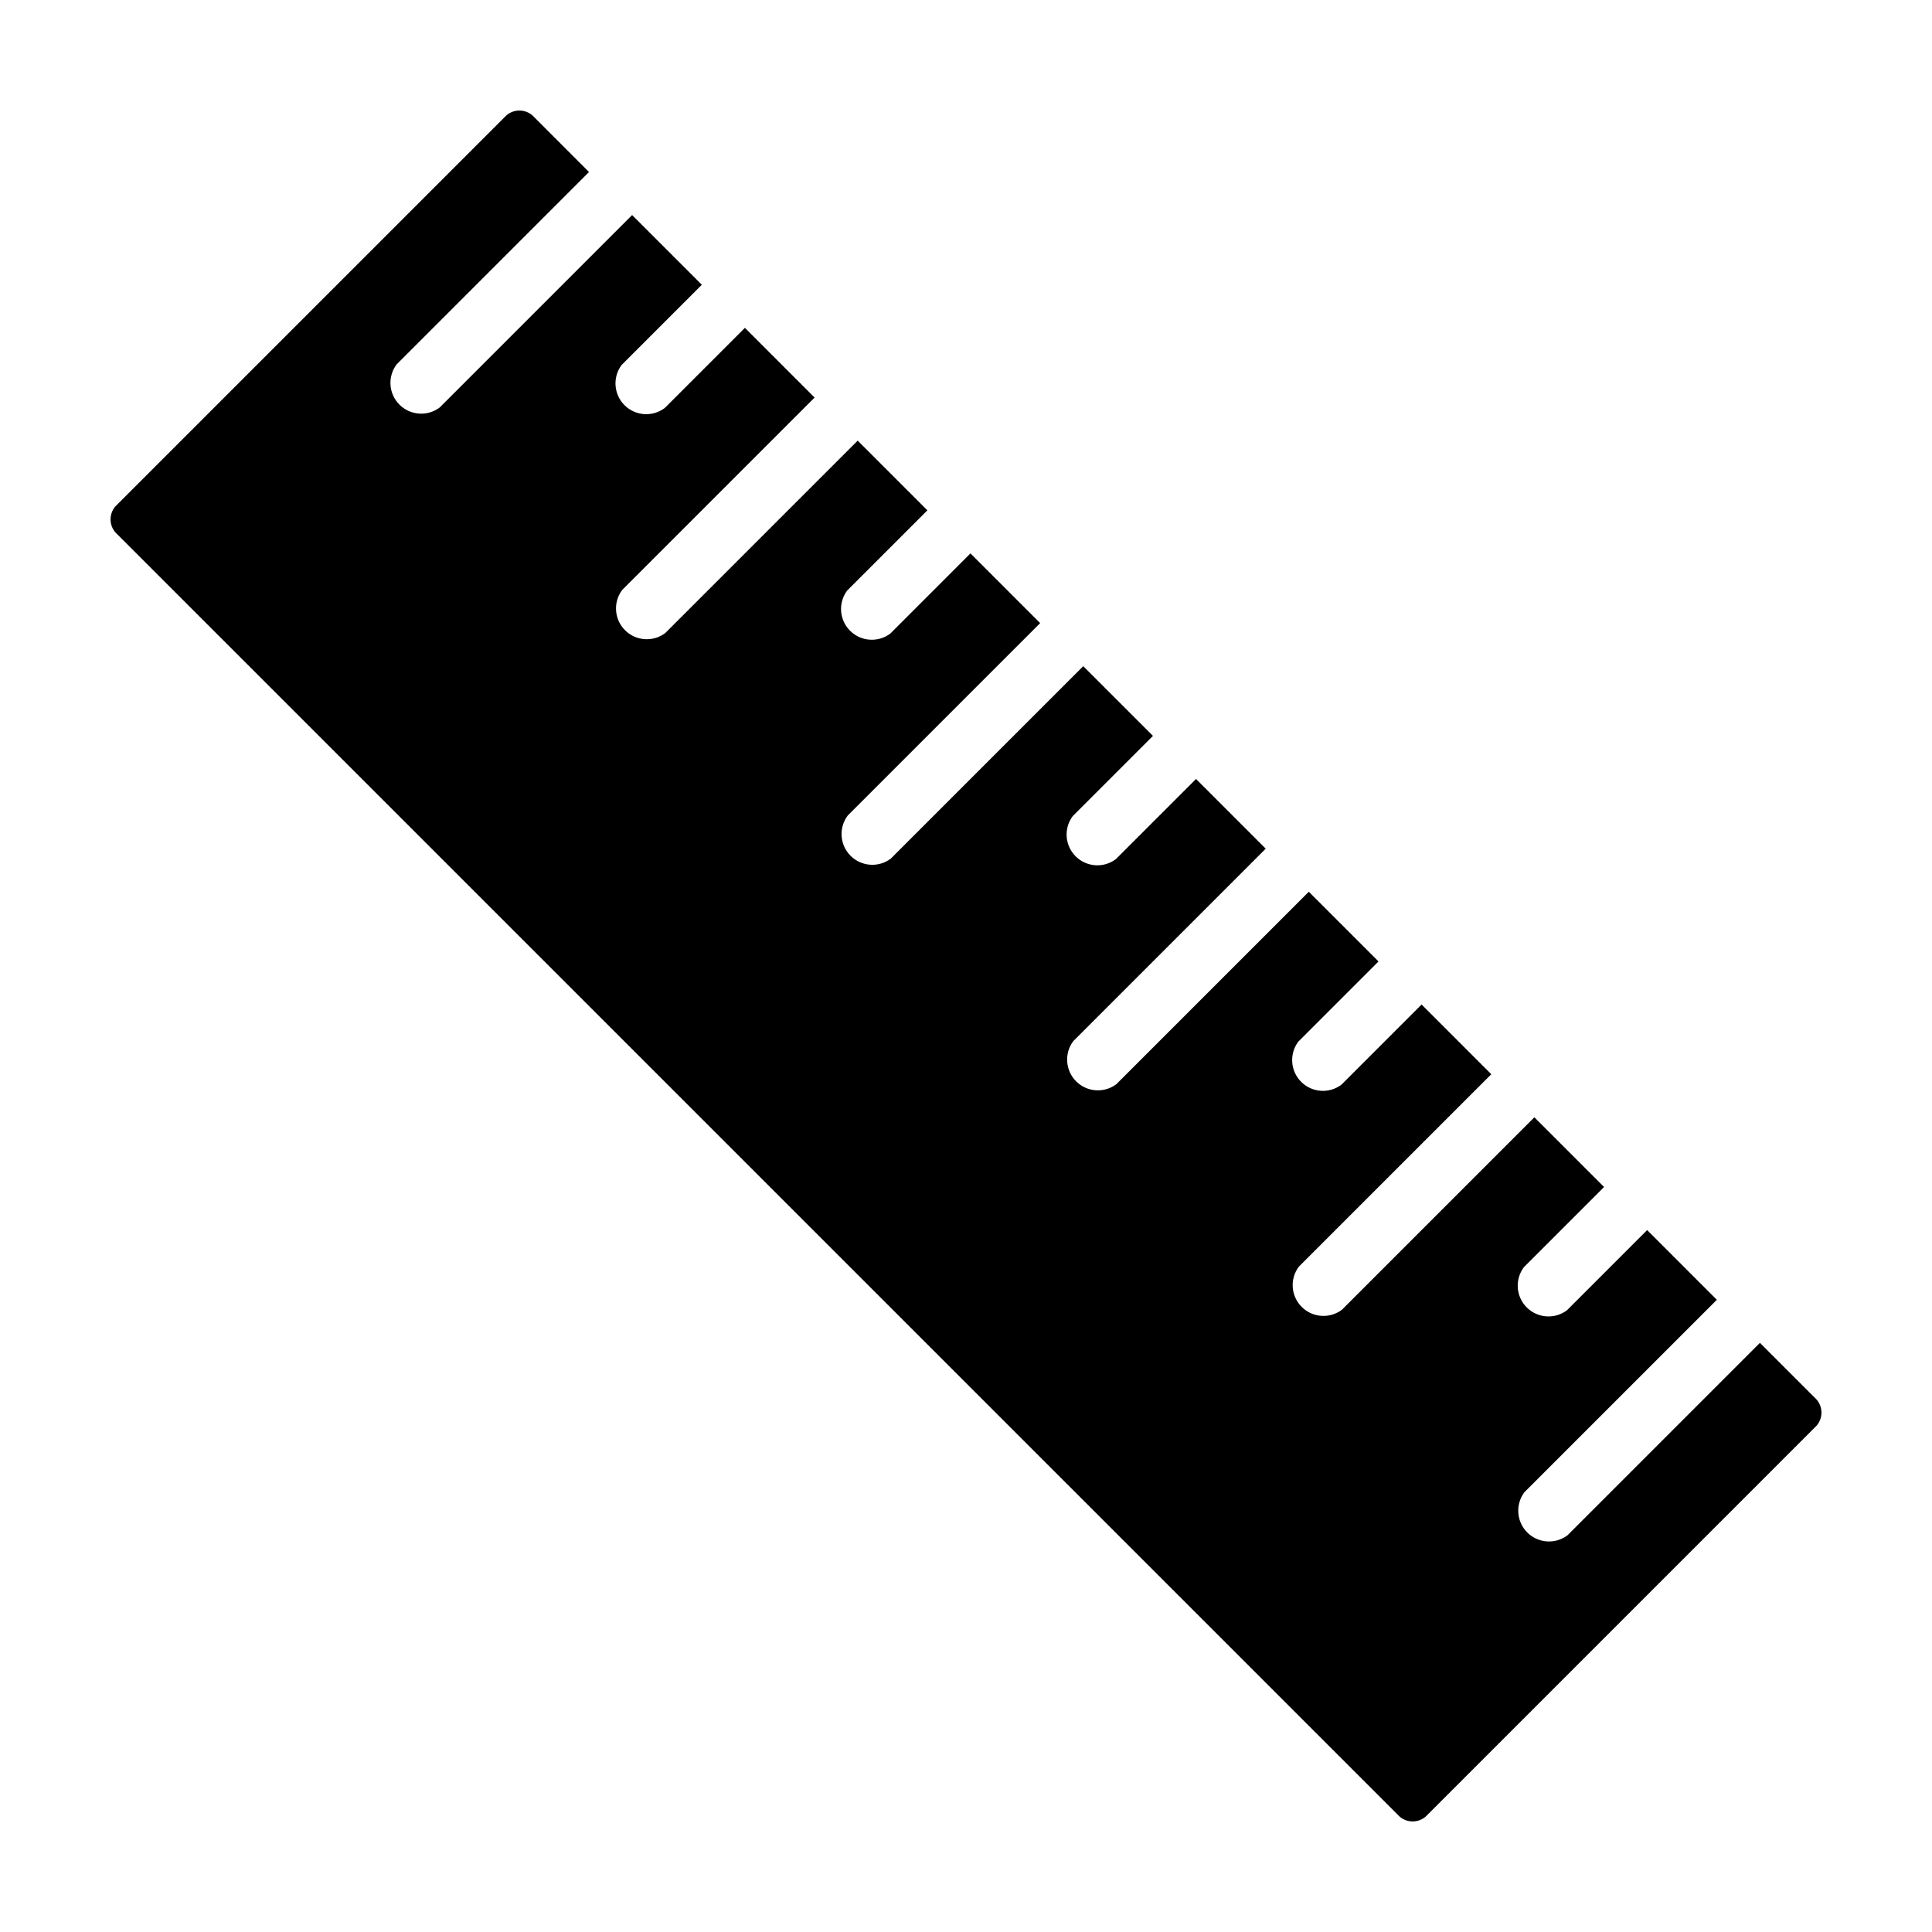
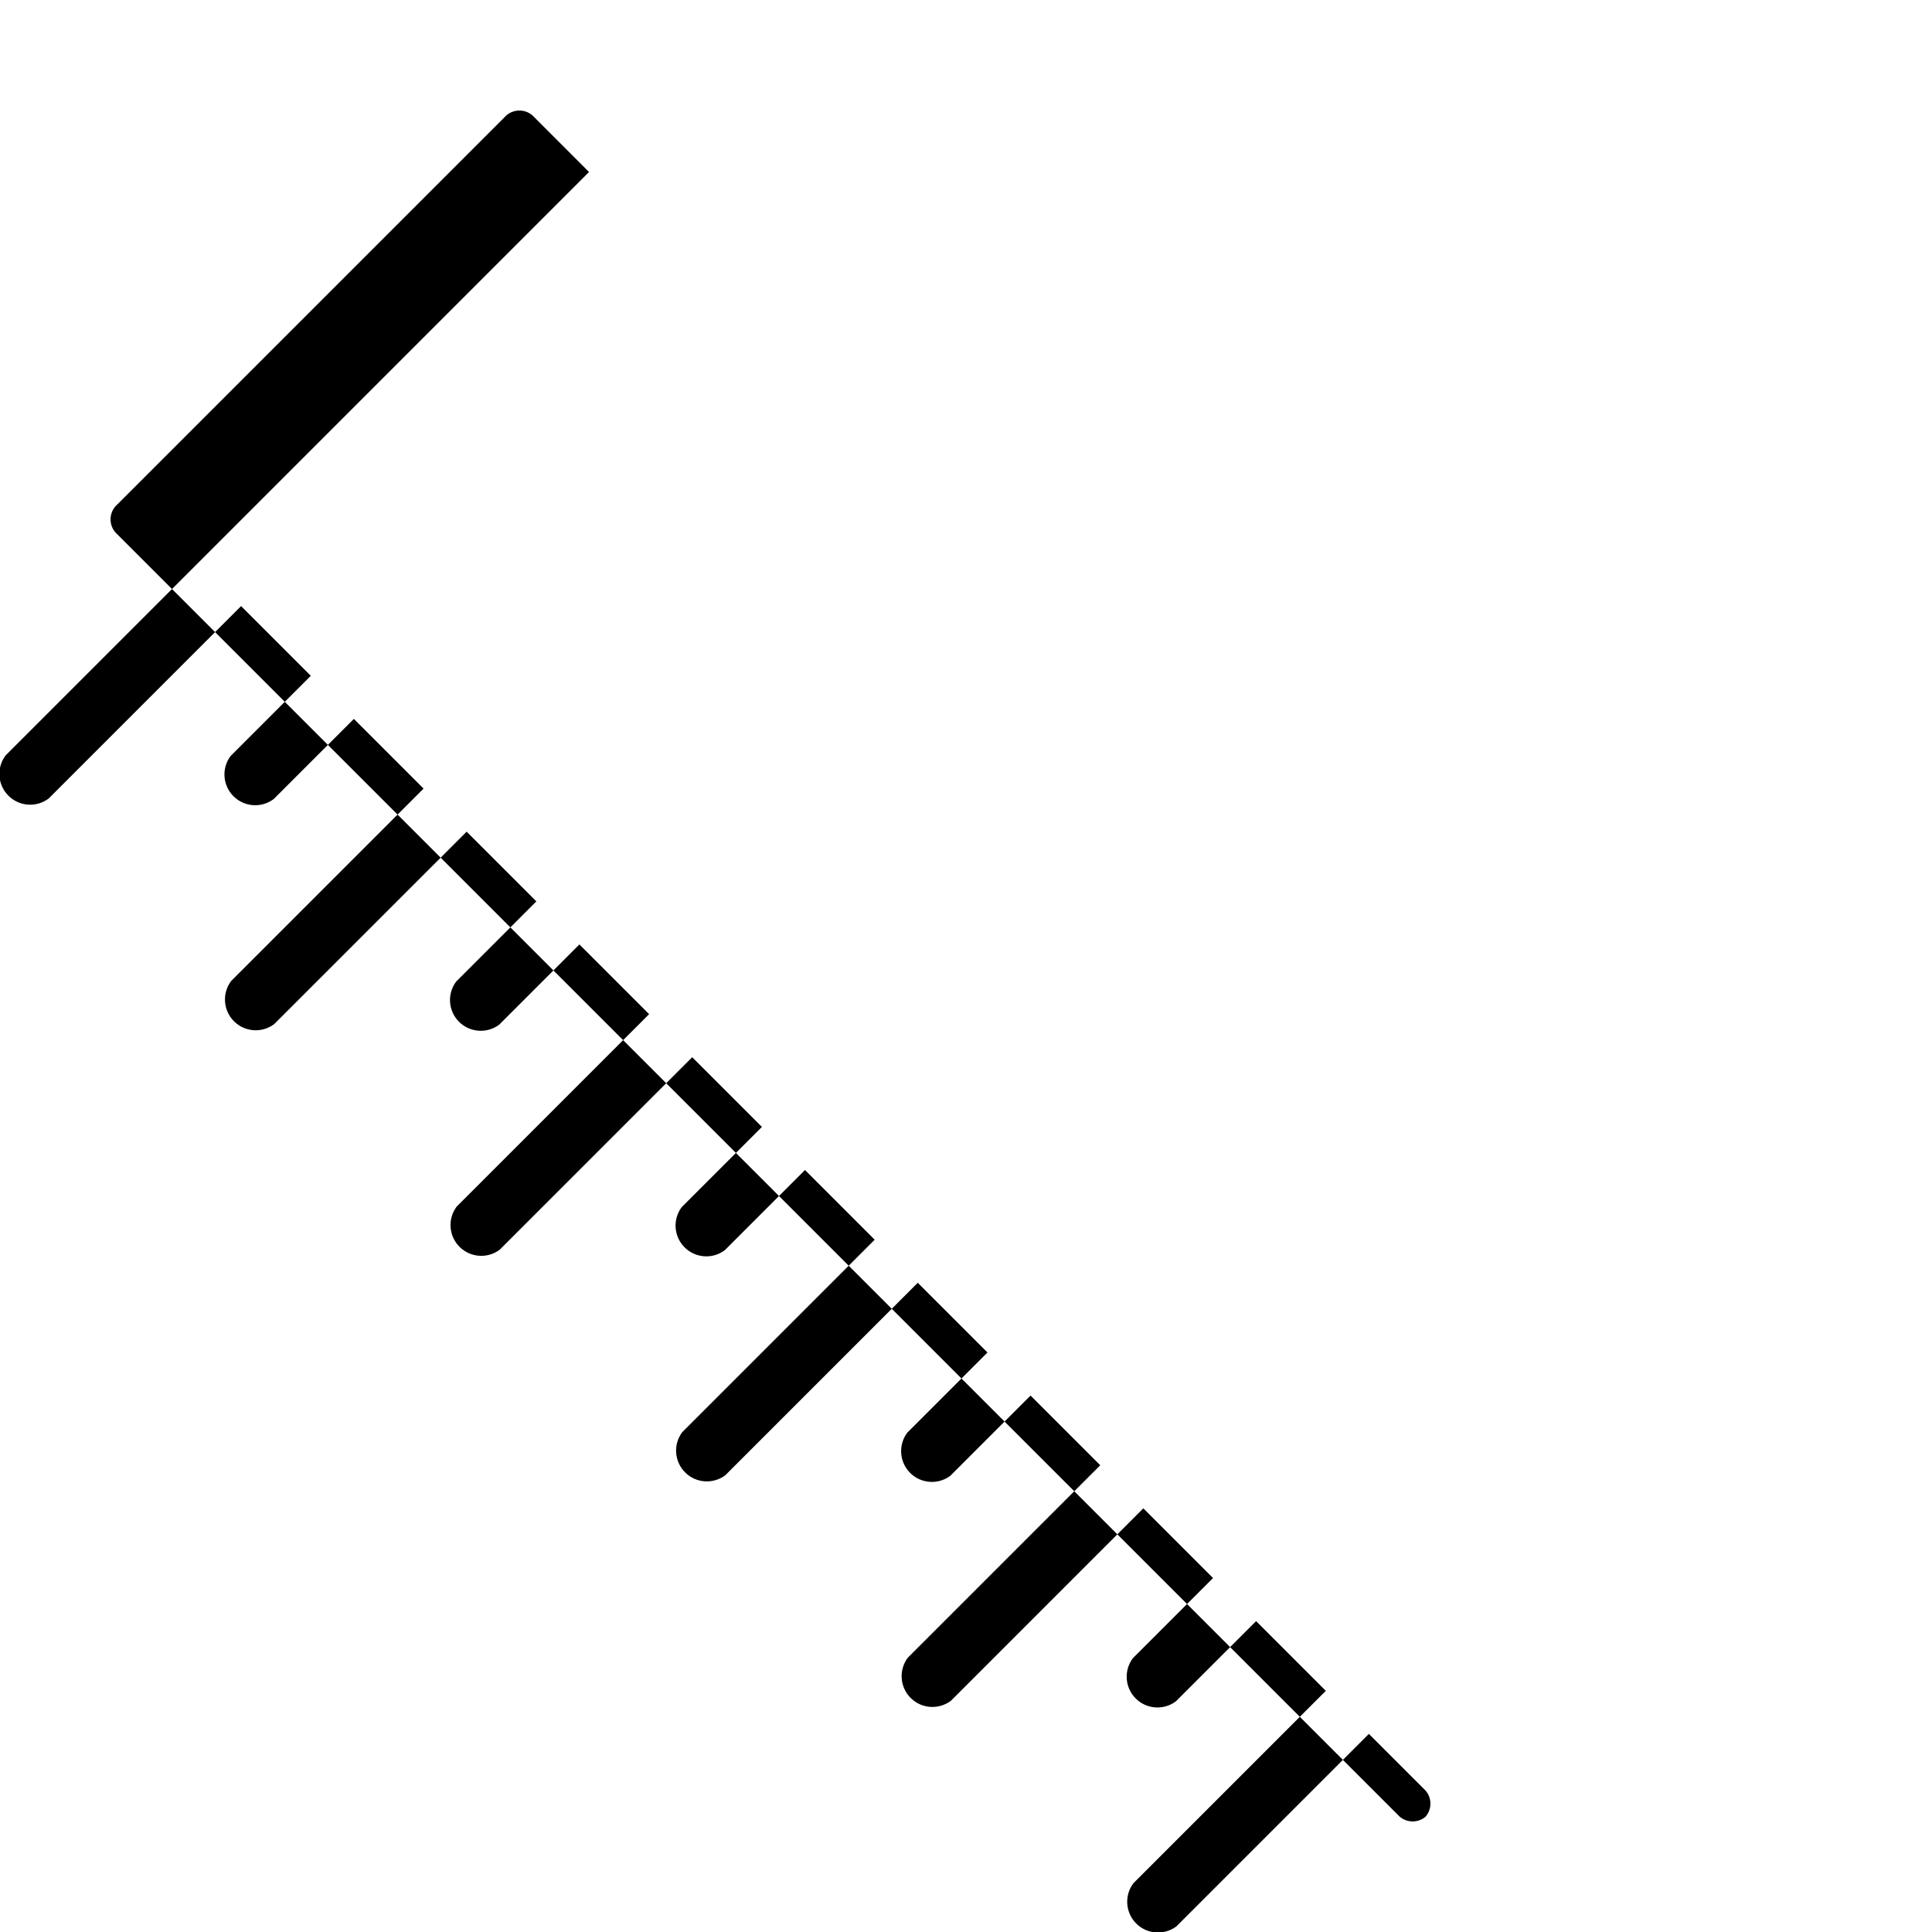
<svg xmlns="http://www.w3.org/2000/svg" fill="#000000" width="800px" height="800px" version="1.1" viewBox="144 144 512 512">
-   <path d="m300.1 189.58-14.48-14.484c-1.91-2.18-5.219-2.414-7.418-0.527l-103.63 103.63c-1.887 2.199-1.652 5.508 0.527 7.418l339.29 339.28c1.91 2.18 5.219 2.418 7.418 0.531l103.63-103.63h-0.004c1.891-2.199 1.652-5.508-0.527-7.418l-14.508-14.508-51.004 51.004c-3.246 2.434-7.785 2.109-10.656-0.758-2.867-2.867-3.191-7.41-0.758-10.656l51.004-51.004-18.473-18.473-21.254 21.254c-3.246 2.434-7.785 2.109-10.656-0.762-2.867-2.867-3.191-7.41-0.758-10.656l21.254-21.254-18.473-18.473-51.004 51.008c-3.25 2.434-7.789 2.109-10.656-0.762-2.871-2.867-3.195-7.41-0.762-10.656l51.008-51.004-18.473-18.473-21.254 21.254c-3.246 2.434-7.789 2.109-10.656-0.758-2.871-2.871-3.191-7.41-0.762-10.656l21.254-21.254-18.473-18.473-51.004 51.004c-3.246 2.434-7.789 2.109-10.656-0.758-2.867-2.871-3.191-7.41-0.758-10.656l51.004-51.004-18.473-18.473-21.254 21.254c-3.246 2.434-7.785 2.109-10.656-0.762-2.867-2.867-3.191-7.41-0.758-10.656l21.254-21.254-18.473-18.473-51.008 51.008c-3.246 2.434-7.785 2.109-10.656-0.762-2.867-2.867-3.191-7.41-0.758-10.656l51.004-51.004-18.473-18.473-21.25 21.254c-3.246 2.434-7.789 2.109-10.656-0.758-2.871-2.871-3.195-7.41-0.762-10.656l21.254-21.254-18.473-18.473-51.004 51.004c-3.246 2.434-7.789 2.109-10.656-0.758-2.867-2.871-3.191-7.41-0.758-10.656l51.004-51.004-18.473-18.473-21.254 21.254v-0.004c-3.246 2.434-7.785 2.109-10.656-0.758-2.867-2.867-3.191-7.41-0.758-10.656l21.254-21.254-18.473-18.473-51.008 51.008c-3.246 2.43-7.785 2.106-10.652-0.762-2.871-2.867-3.195-7.41-0.762-10.656z" />
+   <path d="m300.1 189.58-14.48-14.484c-1.91-2.18-5.219-2.414-7.418-0.527l-103.63 103.63c-1.887 2.199-1.652 5.508 0.527 7.418l339.29 339.28c1.91 2.18 5.219 2.418 7.418 0.531h-0.004c1.891-2.199 1.652-5.508-0.527-7.418l-14.508-14.508-51.004 51.004c-3.246 2.434-7.785 2.109-10.656-0.758-2.867-2.867-3.191-7.41-0.758-10.656l51.004-51.004-18.473-18.473-21.254 21.254c-3.246 2.434-7.785 2.109-10.656-0.762-2.867-2.867-3.191-7.41-0.758-10.656l21.254-21.254-18.473-18.473-51.004 51.008c-3.25 2.434-7.789 2.109-10.656-0.762-2.871-2.867-3.195-7.41-0.762-10.656l51.008-51.004-18.473-18.473-21.254 21.254c-3.246 2.434-7.789 2.109-10.656-0.758-2.871-2.871-3.191-7.41-0.762-10.656l21.254-21.254-18.473-18.473-51.004 51.004c-3.246 2.434-7.789 2.109-10.656-0.758-2.867-2.871-3.191-7.41-0.758-10.656l51.004-51.004-18.473-18.473-21.254 21.254c-3.246 2.434-7.785 2.109-10.656-0.762-2.867-2.867-3.191-7.41-0.758-10.656l21.254-21.254-18.473-18.473-51.008 51.008c-3.246 2.434-7.785 2.109-10.656-0.762-2.867-2.867-3.191-7.41-0.758-10.656l51.004-51.004-18.473-18.473-21.25 21.254c-3.246 2.434-7.789 2.109-10.656-0.758-2.871-2.871-3.195-7.41-0.762-10.656l21.254-21.254-18.473-18.473-51.004 51.004c-3.246 2.434-7.789 2.109-10.656-0.758-2.867-2.871-3.191-7.41-0.758-10.656l51.004-51.004-18.473-18.473-21.254 21.254v-0.004c-3.246 2.434-7.785 2.109-10.656-0.758-2.867-2.867-3.191-7.41-0.758-10.656l21.254-21.254-18.473-18.473-51.008 51.008c-3.246 2.43-7.785 2.106-10.652-0.762-2.871-2.867-3.195-7.41-0.762-10.656z" />
</svg>